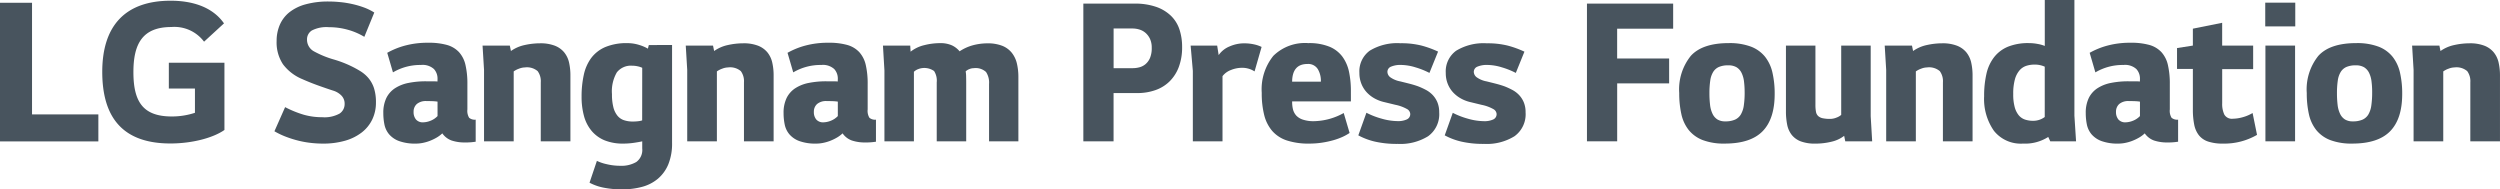
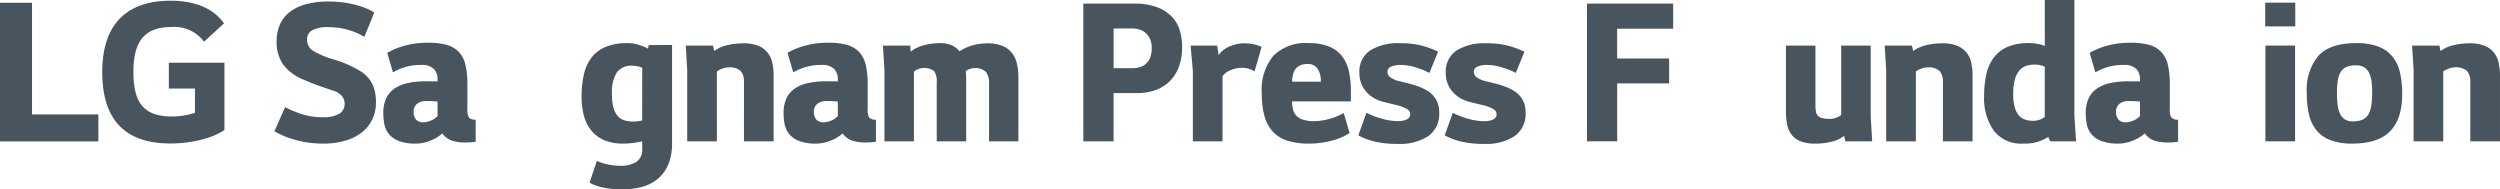
<svg xmlns="http://www.w3.org/2000/svg" id="Group_189" data-name="Group 189" width="378.693" height="28.685" viewBox="0 0 378.693 28.685">
  <defs>
    <clipPath id="clip-path">
      <rect id="Rectangle_278" data-name="Rectangle 278" width="378.693" height="28.685" fill="none" />
    </clipPath>
  </defs>
  <g id="Group_188" data-name="Group 188" transform="translate(0 0)" clip-path="url(#clip-path)">
    <path id="Path_175" data-name="Path 175" d="M87.848,5.761A9.786,9.786,0,0,0,85.392,4.7a10.462,10.462,0,0,0-2.9-.4,4.822,4.822,0,0,0-2.6.5,1.582,1.582,0,0,0-.726,1.367,2.016,2.016,0,0,0,1.117,1.827A14.5,14.5,0,0,0,83.3,9.213a16.816,16.816,0,0,1,2.483.95,15.58,15.58,0,0,1,1.479.806,5.111,5.111,0,0,1,1.229,1.064,4.587,4.587,0,0,1,.823,1.511,6.951,6.951,0,0,1,.293,2.173,5.844,5.844,0,0,1-.544,2.532,5.492,5.492,0,0,1-1.576,1.971,7.425,7.425,0,0,1-2.526,1.266,11.952,11.952,0,0,1-3.418.446,16.036,16.036,0,0,1-1.744-.1,14.616,14.616,0,0,1-1.884-.33,16.12,16.12,0,0,1-1.9-.591,11.848,11.848,0,0,1-1.785-.848l1.619-3.654a15.765,15.765,0,0,0,2.775,1.136,10.022,10.022,0,0,0,2.833.389,4.73,4.73,0,0,0,2.638-.547,1.716,1.716,0,0,0,.768-1.468,1.734,1.734,0,0,0-.5-1.279A2.954,2.954,0,0,0,83.1,13.9q-1.062-.345-2.3-.791t-2.33-.936a7,7,0,0,1-2.945-2.259,5.992,5.992,0,0,1-.963-3.525,6.1,6.1,0,0,1,.475-2.432,4.956,4.956,0,0,1,1.437-1.9A6.813,6.813,0,0,1,78.932.841a12.774,12.774,0,0,1,3.53-.432q.781,0,1.688.087a15.148,15.148,0,0,1,1.828.288,13.866,13.866,0,0,1,1.787.517,8.332,8.332,0,0,1,1.59.777Z" transform="translate(-32.66 -0.18)" fill="#48545e" />
    <path id="Path_176" data-name="Path 176" d="M111.9,17a2.134,2.134,0,0,0-.544-1.454,2.542,2.542,0,0,0-1.966-.618,8.076,8.076,0,0,0-4.242,1.122l-.866-2.964a11.533,11.533,0,0,1,2.694-1.094,13.158,13.158,0,0,1,3.53-.431,10.164,10.164,0,0,1,2.806.33,3.965,3.965,0,0,1,1.827,1.079,4.282,4.282,0,0,1,.99,1.942,12.478,12.478,0,0,1,.293,2.92v3.827a2.027,2.027,0,0,0,.264,1.266,1.331,1.331,0,0,0,.992.287v3.338a9.038,9.038,0,0,1-1.563.115,6.217,6.217,0,0,1-2.093-.3,2.918,2.918,0,0,1-1.4-1.079,4.541,4.541,0,0,1-.892.661,7.308,7.308,0,0,1-1.034.49,6.328,6.328,0,0,1-1.06.3,5.16,5.16,0,0,1-.976.1,7.15,7.15,0,0,1-2.6-.388,3.624,3.624,0,0,1-1.507-1.035,3.353,3.353,0,0,1-.7-1.482,8.692,8.692,0,0,1-.166-1.7,5.134,5.134,0,0,1,.459-2.3,3.751,3.751,0,0,1,1.312-1.481,5.809,5.809,0,0,1,2.051-.806,13.349,13.349,0,0,1,2.652-.244H111c.371,0,.67.01.892.029Zm0,3.48a6.943,6.943,0,0,0-.837-.072c-.316-.01-.595-.013-.836-.013a2.111,2.111,0,0,0-1.466.446,1.541,1.541,0,0,0-.488,1.193,1.733,1.733,0,0,0,.362,1.151,1.343,1.343,0,0,0,1.089.431,3.165,3.165,0,0,0,1.089-.229,2.935,2.935,0,0,0,1.088-.72Z" transform="translate(-45.623 -5.086)" fill="#48545e" />
-     <path id="Path_177" data-name="Path 177" d="M139.346,17.617a2.567,2.567,0,0,0-.475-1.688,2.494,2.494,0,0,0-1.926-.562,2.59,2.59,0,0,0-.893.188,3.223,3.223,0,0,0-.809.417V26.559H130.75V15.74l-.224-3.682h4.13l.168.825a5.616,5.616,0,0,1,2.107-.912,10.811,10.811,0,0,1,2.3-.258,6,6,0,0,1,2.233.36,3.475,3.475,0,0,1,1.423,1.006,3.768,3.768,0,0,1,.74,1.539,8.744,8.744,0,0,1,.208,1.985v9.955h-4.492Z" transform="translate(-57.43 -5.154)" fill="#48545e" />
    <path id="Path_178" data-name="Path 178" d="M171.021,11.95V26.767a8.3,8.3,0,0,1-.573,3.266,5.719,5.719,0,0,1-1.59,2.186,6.226,6.226,0,0,1-2.4,1.221,11.4,11.4,0,0,1-3,.375,13.891,13.891,0,0,1-2.805-.259,7.736,7.736,0,0,1-2.135-.749l1.116-3.308a6.546,6.546,0,0,0,1.48.5,8.724,8.724,0,0,0,2.065.244,4.445,4.445,0,0,0,2.428-.576,2.242,2.242,0,0,0,.894-2.043V26.537q-.223.057-.558.114c-.223.04-.466.078-.725.116s-.526.067-.8.086-.525.029-.767.029a7.3,7.3,0,0,1-2.862-.5,5.124,5.124,0,0,1-1.967-1.439,5.894,5.894,0,0,1-1.144-2.244,10.927,10.927,0,0,1-.363-2.92,15.122,15.122,0,0,1,.335-3.309,6.64,6.64,0,0,1,1.129-2.561,5.256,5.256,0,0,1,2.136-1.654,8.323,8.323,0,0,1,3.348-.589,5.805,5.805,0,0,1,1.731.259,6.263,6.263,0,0,1,1.366.576l.139-.547ZM166.5,15.4a3.321,3.321,0,0,0-.712-.229,3.73,3.73,0,0,0-.8-.087,2.7,2.7,0,0,0-2.331,1.008,5.705,5.705,0,0,0-.739,3.307,7.8,7.8,0,0,0,.21,1.971,3.308,3.308,0,0,0,.614,1.281,2.171,2.171,0,0,0,1,.69,4.224,4.224,0,0,0,1.354.2,6.929,6.929,0,0,0,.753-.044,2.936,2.936,0,0,0,.642-.129Z" transform="translate(-69.218 -5.131)" fill="#48545e" />
    <path id="Path_179" data-name="Path 179" d="M194.309,17.617a2.573,2.573,0,0,0-.475-1.688,2.494,2.494,0,0,0-1.926-.562,2.59,2.59,0,0,0-.893.188,3.224,3.224,0,0,0-.809.417V26.559h-4.494V15.74l-.222-3.682h4.13l.168.825a5.617,5.617,0,0,1,2.107-.912,10.815,10.815,0,0,1,2.3-.258,6.008,6.008,0,0,1,2.233.36,3.474,3.474,0,0,1,1.423,1.006,3.744,3.744,0,0,1,.739,1.539,8.644,8.644,0,0,1,.21,1.985v9.955h-4.492Z" transform="translate(-81.614 -5.154)" fill="#48545e" />
    <path id="Path_180" data-name="Path 180" d="M220.177,17a2.136,2.136,0,0,0-.544-1.454,2.546,2.546,0,0,0-1.968-.618,8.079,8.079,0,0,0-4.242,1.122l-.865-2.964a11.519,11.519,0,0,1,2.693-1.094,13.168,13.168,0,0,1,3.53-.431,10.16,10.16,0,0,1,2.805.33,3.964,3.964,0,0,1,1.827,1.079,4.3,4.3,0,0,1,.992,1.942,12.485,12.485,0,0,1,.292,2.92v3.827a2.021,2.021,0,0,0,.265,1.266,1.325,1.325,0,0,0,.991.287v3.338a9.044,9.044,0,0,1-1.564.115,6.207,6.207,0,0,1-2.092-.3,2.9,2.9,0,0,1-1.4-1.079,4.6,4.6,0,0,1-.893.661,7.272,7.272,0,0,1-1.033.49,6.333,6.333,0,0,1-1.061.3,5.166,5.166,0,0,1-.977.1,7.156,7.156,0,0,1-2.6-.388,3.626,3.626,0,0,1-1.506-1.035,3.326,3.326,0,0,1-.7-1.482,8.609,8.609,0,0,1-.168-1.7,5.133,5.133,0,0,1,.46-2.3,3.755,3.755,0,0,1,1.312-1.481,5.8,5.8,0,0,1,2.051-.806,13.358,13.358,0,0,1,2.652-.244h.838c.371,0,.67.01.893.029Zm0,3.48a7.006,7.006,0,0,0-.838-.072c-.316-.01-.6-.013-.838-.013a2.1,2.1,0,0,0-1.464.446,1.534,1.534,0,0,0-.489,1.193,1.727,1.727,0,0,0,.362,1.151,1.343,1.343,0,0,0,1.089.431,3.178,3.178,0,0,0,1.089-.229,2.956,2.956,0,0,0,1.089-.72Z" transform="translate(-93.265 -5.086)" fill="#48545e" />
    <path id="Path_181" data-name="Path 181" d="M254.9,17.847a2.894,2.894,0,0,0-.46-1.813,2.317,2.317,0,0,0-1.856-.576,1.773,1.773,0,0,0-.683.146,1.565,1.565,0,0,0-.544.344,4.191,4.191,0,0,1,.069.763c.008.354.013.676.013.964v8.862h-4.465V17.618a2.693,2.693,0,0,0-.4-1.727,2.575,2.575,0,0,0-2.413-.287,1.87,1.87,0,0,0-.643.4V26.538h-4.466V15.806l-.223-3.769h4.131l.056.921a5.334,5.334,0,0,1,2.092-.992,9.834,9.834,0,0,1,2.345-.3,4.247,4.247,0,0,1,1.814.332,3.35,3.35,0,0,1,1.172.906,6.819,6.819,0,0,1,2.08-.934,8.6,8.6,0,0,1,2.135-.274,5.938,5.938,0,0,1,2.247.374,3.5,3.5,0,0,1,1.451,1.066,4.128,4.128,0,0,1,.768,1.626,8.84,8.84,0,0,1,.223,2.057v9.725H254.9Z" transform="translate(-105.081 -5.131)" fill="#48545e" />
    <path id="Path_182" data-name="Path 182" d="M300.749.975a9.778,9.778,0,0,1,3.335.5,6.09,6.09,0,0,1,2.26,1.38,5.142,5.142,0,0,1,1.27,2.085A8.381,8.381,0,0,1,308,7.535a8.419,8.419,0,0,1-.5,3.035,6.035,6.035,0,0,1-1.4,2.188,5.751,5.751,0,0,1-2.148,1.323,8.189,8.189,0,0,1-2.763.446h-3.572v7.308h-4.578V.975Zm-3.126,3.769v6.012h2.9a4.06,4.06,0,0,0,.99-.128,2.362,2.362,0,0,0,.936-.476,2.537,2.537,0,0,0,.683-.934,3.777,3.777,0,0,0,.266-1.54,3.131,3.131,0,0,0-.279-1.395,2.741,2.741,0,0,0-.7-.906,2.523,2.523,0,0,0-.935-.489,3.608,3.608,0,0,0-.963-.143Z" transform="translate(-128.937 -0.429)" fill="#48545e" />
    <path id="Path_183" data-name="Path 183" d="M331.739,15.97a3.446,3.446,0,0,0-1.926-.547,4.456,4.456,0,0,0-1.646.332,2.852,2.852,0,0,0-1.284.935v9.87h-4.494V15.885l-.334-3.827h4.019L326.3,13.5a3.7,3.7,0,0,1,1.675-1.323,5.477,5.477,0,0,1,2.148-.461,6.965,6.965,0,0,1,1.537.158,4.98,4.98,0,0,1,1.144.389Z" transform="translate(-141.701 -5.153)" fill="#48545e" />
    <path id="Path_184" data-name="Path 184" d="M354.794,20.494h-8.9a4.8,4.8,0,0,0,.139,1.253,2.225,2.225,0,0,0,.5.906,2.389,2.389,0,0,0,.962.59,5.037,5.037,0,0,0,1.717.244,9.57,9.57,0,0,0,4.493-1.237l.893,3.021a7.565,7.565,0,0,1-1.032.576,9.8,9.8,0,0,1-1.409.517,13.538,13.538,0,0,1-1.731.374,12.608,12.608,0,0,1-1.939.144,10.535,10.535,0,0,1-3.39-.474,5.033,5.033,0,0,1-2.219-1.44,5.859,5.859,0,0,1-1.214-2.4,13.4,13.4,0,0,1-.376-3.367,8.052,8.052,0,0,1,1.758-5.611,6.824,6.824,0,0,1,5.3-1.927,8.106,8.106,0,0,1,3.21.547,4.679,4.679,0,0,1,1.966,1.525,5.954,5.954,0,0,1,.992,2.3,14,14,0,0,1,.278,2.878ZM350.245,17.5a3.452,3.452,0,0,0-.446-1.87,1.7,1.7,0,0,0-1.592-.806q-2.287,0-2.316,2.676Z" transform="translate(-150.163 -5.131)" fill="#48545e" />
    <path id="Path_185" data-name="Path 185" d="M378.183,16.2a11.706,11.706,0,0,0-2.121-.848,7.667,7.667,0,0,0-2.177-.36,3.606,3.606,0,0,0-1.521.259.846.846,0,0,0-.545.8,1.064,1.064,0,0,0,.474.834,3.788,3.788,0,0,0,1.48.6c.39.1.832.206,1.326.332a14.437,14.437,0,0,1,1.382.418,10.973,10.973,0,0,1,1.158.531,4.035,4.035,0,0,1,1.019.762,3.644,3.644,0,0,1,.725,1.107,3.874,3.874,0,0,1,.279,1.539,4.1,4.1,0,0,1-1.674,3.612,7.964,7.964,0,0,1-4.606,1.165,14.915,14.915,0,0,1-3.447-.345,10.02,10.02,0,0,1-2.524-.95l1.227-3.423a11.744,11.744,0,0,0,2.3.893,9.055,9.055,0,0,0,2.442.374,3.1,3.1,0,0,0,1.382-.259.873.873,0,0,0,.516-.834.917.917,0,0,0-.488-.734,6.053,6.053,0,0,0-1.773-.646l-1.646-.4a5.476,5.476,0,0,1-1.465-.546,4.787,4.787,0,0,1-1.2-.921,4.156,4.156,0,0,1-.824-1.3,4.355,4.355,0,0,1-.307-1.668,3.862,3.862,0,0,1,1.577-3.366,7.988,7.988,0,0,1,4.647-1.122,12.5,12.5,0,0,1,3.153.345,14.971,14.971,0,0,1,2.54.921Z" transform="translate(-161.657 -5.154)" fill="#48545e" />
    <path id="Path_186" data-name="Path 186" d="M401.549,16.2a11.727,11.727,0,0,0-2.121-.848,7.664,7.664,0,0,0-2.177-.36,3.609,3.609,0,0,0-1.521.259.847.847,0,0,0-.544.8,1.062,1.062,0,0,0,.474.834,3.778,3.778,0,0,0,1.479.6c.391.1.833.206,1.326.332s.953.263,1.382.418a11.028,11.028,0,0,1,1.158.531,4,4,0,0,1,1.019.762,3.654,3.654,0,0,1,.725,1.107,3.874,3.874,0,0,1,.28,1.539,4.1,4.1,0,0,1-1.676,3.612,7.96,7.96,0,0,1-4.6,1.165,14.9,14.9,0,0,1-3.446-.345,10.021,10.021,0,0,1-2.526-.95L392,22.243a11.758,11.758,0,0,0,2.3.893,9.056,9.056,0,0,0,2.443.374,3.1,3.1,0,0,0,1.382-.259.871.871,0,0,0,.515-.834.914.914,0,0,0-.488-.734,6.063,6.063,0,0,0-1.772-.646l-1.646-.4a5.462,5.462,0,0,1-1.466-.546,4.828,4.828,0,0,1-1.2-.921,4.173,4.173,0,0,1-.823-1.3,4.355,4.355,0,0,1-.306-1.668,3.858,3.858,0,0,1,1.576-3.366,7.982,7.982,0,0,1,4.647-1.122,12.512,12.512,0,0,1,3.153.345,15.022,15.022,0,0,1,2.54.921Z" transform="translate(-171.938 -5.154)" fill="#48545e" />
    <path id="Path_187" data-name="Path 187" d="M442.31.975v3.8h-8.484V9.29H441.7v3.769h-7.869v8.775h-4.578V.975Z" transform="translate(-188.865 -0.429)" fill="#48545e" />
-     <path id="Path_188" data-name="Path 188" d="M461.725,11.662a9.131,9.131,0,0,1,3.348.531,5.064,5.064,0,0,1,2.135,1.525,6,6,0,0,1,1.13,2.417,14.141,14.141,0,0,1,.336,3.236q0,3.771-1.83,5.64t-5.735,1.869a9.025,9.025,0,0,1-3.335-.531,5.083,5.083,0,0,1-2.121-1.524,5.848,5.848,0,0,1-1.116-2.418,14.455,14.455,0,0,1-.322-3.179,8.1,8.1,0,0,1,1.76-5.64q1.757-1.927,5.749-1.927m2.4,7.451a13.23,13.23,0,0,0-.1-1.668,3.955,3.955,0,0,0-.378-1.294,2.02,2.02,0,0,0-.753-.834,2.408,2.408,0,0,0-1.257-.288,3.468,3.468,0,0,0-1.408.245,1.947,1.947,0,0,0-.865.749,3.393,3.393,0,0,0-.447,1.309,12.732,12.732,0,0,0-.126,1.927,14.381,14.381,0,0,0,.1,1.784,4.175,4.175,0,0,0,.376,1.338,2.035,2.035,0,0,0,.739.848,2.2,2.2,0,0,0,1.187.288,3.565,3.565,0,0,0,1.464-.259,1.965,1.965,0,0,0,.894-.791A3.706,3.706,0,0,0,464,21.1a13.348,13.348,0,0,0,.126-1.986" transform="translate(-199.851 -5.131)" fill="#48545e" />
    <path id="Path_189" data-name="Path 189" d="M495.919,12.329v10.7l.223,3.8h-4.075L491.9,26a4.906,4.906,0,0,1-1.925.892,10.146,10.146,0,0,1-2.428.287,6.091,6.091,0,0,1-2.232-.344,3.193,3.193,0,0,1-1.369-.993,3.655,3.655,0,0,1-.683-1.554,10.192,10.192,0,0,1-.182-2V12.329h4.466v8.949a5.668,5.668,0,0,0,.083,1.079,1.148,1.148,0,0,0,.335.646,1.472,1.472,0,0,0,.684.332,5.287,5.287,0,0,0,1.157.1,2.57,2.57,0,0,0,.907-.187,2.36,2.36,0,0,0,.739-.418v-10.5Z" transform="translate(-212.551 -5.425)" fill="#48545e" />
    <path id="Path_190" data-name="Path 190" d="M518.616,17.617a2.564,2.564,0,0,0-.475-1.688,2.492,2.492,0,0,0-1.925-.562,2.593,2.593,0,0,0-.894.188,3.223,3.223,0,0,0-.809.417V26.559h-4.493V15.74l-.223-3.682h4.13l.167.825a5.616,5.616,0,0,1,2.107-.912,10.827,10.827,0,0,1,2.3-.258,6,6,0,0,1,2.232.36,3.482,3.482,0,0,1,1.424,1.006,3.758,3.758,0,0,1,.739,1.539,8.742,8.742,0,0,1,.208,1.985v9.955h-4.492Z" transform="translate(-224.306 -5.154)" fill="#48545e" />
    <path id="Path_191" data-name="Path 191" d="M550.362,0V17.521l.251,3.885h-3.907l-.307-.662a6.5,6.5,0,0,1-3.824,1.006,5.192,5.192,0,0,1-4.408-1.942,8.4,8.4,0,0,1-1.48-5.222,14.952,14.952,0,0,1,.349-3.395A6.394,6.394,0,0,1,538.2,8.659a5.167,5.167,0,0,1,2.093-1.582,8.139,8.139,0,0,1,3.181-.547,7.027,7.027,0,0,1,1.339.13,5.091,5.091,0,0,1,1.062.3V0ZM545.87,10.1a3.661,3.661,0,0,0-1.534-.316,4.06,4.06,0,0,0-1.256.187,2.29,2.29,0,0,0-1.033.69,3.507,3.507,0,0,0-.7,1.366,8.091,8.091,0,0,0-.251,2.215,7.308,7.308,0,0,0,.223,1.986,3.3,3.3,0,0,0,.614,1.237,2.114,2.114,0,0,0,.949.648,3.864,3.864,0,0,0,1.228.186,2.916,2.916,0,0,0,1.758-.575Z" transform="translate(-236.137 0)" fill="#48545e" />
    <path id="Path_192" data-name="Path 192" d="M572.392,17a2.131,2.131,0,0,0-.544-1.454,2.542,2.542,0,0,0-1.966-.618,8.078,8.078,0,0,0-4.243,1.122l-.865-2.964a11.522,11.522,0,0,1,2.693-1.094,13.165,13.165,0,0,1,3.53-.431,10.157,10.157,0,0,1,2.805.33,3.964,3.964,0,0,1,1.828,1.079,4.294,4.294,0,0,1,.991,1.942,12.51,12.51,0,0,1,.293,2.92v3.827a2.022,2.022,0,0,0,.265,1.266,1.328,1.328,0,0,0,.991.287v3.338a9.033,9.033,0,0,1-1.563.115,6.221,6.221,0,0,1-2.094-.3,2.917,2.917,0,0,1-1.395-1.079,4.5,4.5,0,0,1-.894.661,7.226,7.226,0,0,1-1.032.49,6.3,6.3,0,0,1-1.06.3,5.166,5.166,0,0,1-.977.1,7.15,7.15,0,0,1-2.6-.388,3.633,3.633,0,0,1-1.508-1.035,3.364,3.364,0,0,1-.7-1.482,8.6,8.6,0,0,1-.166-1.7,5.135,5.135,0,0,1,.459-2.3,3.753,3.753,0,0,1,1.313-1.481,5.8,5.8,0,0,1,2.051-.806,13.335,13.335,0,0,1,2.651-.244h.836c.372,0,.671.01.893.029Zm0,3.48a6.944,6.944,0,0,0-.837-.072c-.317-.01-.595-.013-.836-.013a2.114,2.114,0,0,0-1.467.446,1.541,1.541,0,0,0-.488,1.193,1.731,1.731,0,0,0,.363,1.151,1.34,1.34,0,0,0,1.088.431,3.166,3.166,0,0,0,1.089-.229,2.936,2.936,0,0,0,1.088-.72Z" transform="translate(-248.237 -5.086)" fill="#48545e" />
-     <path id="Path_193" data-name="Path 193" d="M600.4,9.616v3.568h-4.69v5.178a3.781,3.781,0,0,0,.321,1.7,1.314,1.314,0,0,0,1.3.633,5.678,5.678,0,0,0,1.45-.217,6.039,6.039,0,0,0,1.536-.646l.67,3.309a9.875,9.875,0,0,1-5.135,1.323,6.94,6.94,0,0,1-2.289-.316,2.975,2.975,0,0,1-1.394-.964,3.8,3.8,0,0,1-.7-1.611,11.461,11.461,0,0,1-.2-2.259V13.156h-2.4V9.99l2.4-.374V7.056l4.437-.892V9.616Z" transform="translate(-259.099 -2.712)" fill="#48545e" />
    <path id="Path_194" data-name="Path 194" d="M617.274,4.315h-4.548V.719h4.548Zm-.029,17.407h-4.492V7.221h4.492Z" transform="translate(-269.593 -0.316)" fill="#48545e" />
    <path id="Path_195" data-name="Path 195" d="M631.466,11.662a9.136,9.136,0,0,1,3.348.531,5.065,5.065,0,0,1,2.135,1.525,6,6,0,0,1,1.131,2.417,14.174,14.174,0,0,1,.335,3.236q0,3.771-1.829,5.64t-5.734,1.869a9.031,9.031,0,0,1-3.337-.531,5.083,5.083,0,0,1-2.121-1.524,5.891,5.891,0,0,1-1.116-2.418,14.5,14.5,0,0,1-.32-3.179,8.1,8.1,0,0,1,1.758-5.64q1.757-1.927,5.749-1.927m2.4,7.451a12.94,12.94,0,0,0-.1-1.668,3.982,3.982,0,0,0-.376-1.294,2.034,2.034,0,0,0-.754-.834,2.407,2.407,0,0,0-1.256-.288,3.47,3.47,0,0,0-1.409.245,1.95,1.95,0,0,0-.865.749,3.4,3.4,0,0,0-.447,1.309,12.819,12.819,0,0,0-.125,1.927,14.377,14.377,0,0,0,.1,1.784,4.2,4.2,0,0,0,.376,1.338,2.039,2.039,0,0,0,.739.848,2.2,2.2,0,0,0,1.187.288,3.56,3.56,0,0,0,1.464-.259,1.96,1.96,0,0,0,.893-.791,3.7,3.7,0,0,0,.446-1.367,13.43,13.43,0,0,0,.125-1.986" transform="translate(-274.536 -5.131)" fill="#48545e" />
    <path id="Path_196" data-name="Path 196" d="M661.272,17.617a2.573,2.573,0,0,0-.474-1.688,2.494,2.494,0,0,0-1.925-.562,2.58,2.58,0,0,0-.894.188,3.194,3.194,0,0,0-.809.417V26.559h-4.495V15.74l-.224-3.682h4.132l.168.825a5.608,5.608,0,0,1,2.106-.912,10.838,10.838,0,0,1,2.3-.258,5.993,5.993,0,0,1,2.231.36,3.462,3.462,0,0,1,1.424,1.006,3.748,3.748,0,0,1,.74,1.539,8.683,8.683,0,0,1,.21,1.985v9.955h-4.494Z" transform="translate(-287.072 -5.154)" fill="#48545e" />
    <path id="Path_197" data-name="Path 197" d="M4.852.751H0v21H14.9v-4.09H4.852Z" transform="translate(0 -0.331)" fill="#48545e" />
    <path id="Path_198" data-name="Path 198" d="M37.745,13.5H41.7v3.673a11.141,11.141,0,0,1-3.5.556c-4.366,0-5.821-2.218-5.821-6.724,0-4.295,1.386-6.826,5.752-6.826A5.619,5.619,0,0,1,43.081,6.4L46.1,3.626C44.261.993,41.038.195,38.022.195,31.23.195,27.66,3.9,27.66,10.972c0,7.035,3.223,10.847,10.328,10.847,3.257,0,6.446-.833,8.179-2.046V9.586H37.745Z" transform="translate(-12.17 -0.086)" fill="#48545e" />
  </g>
</svg>